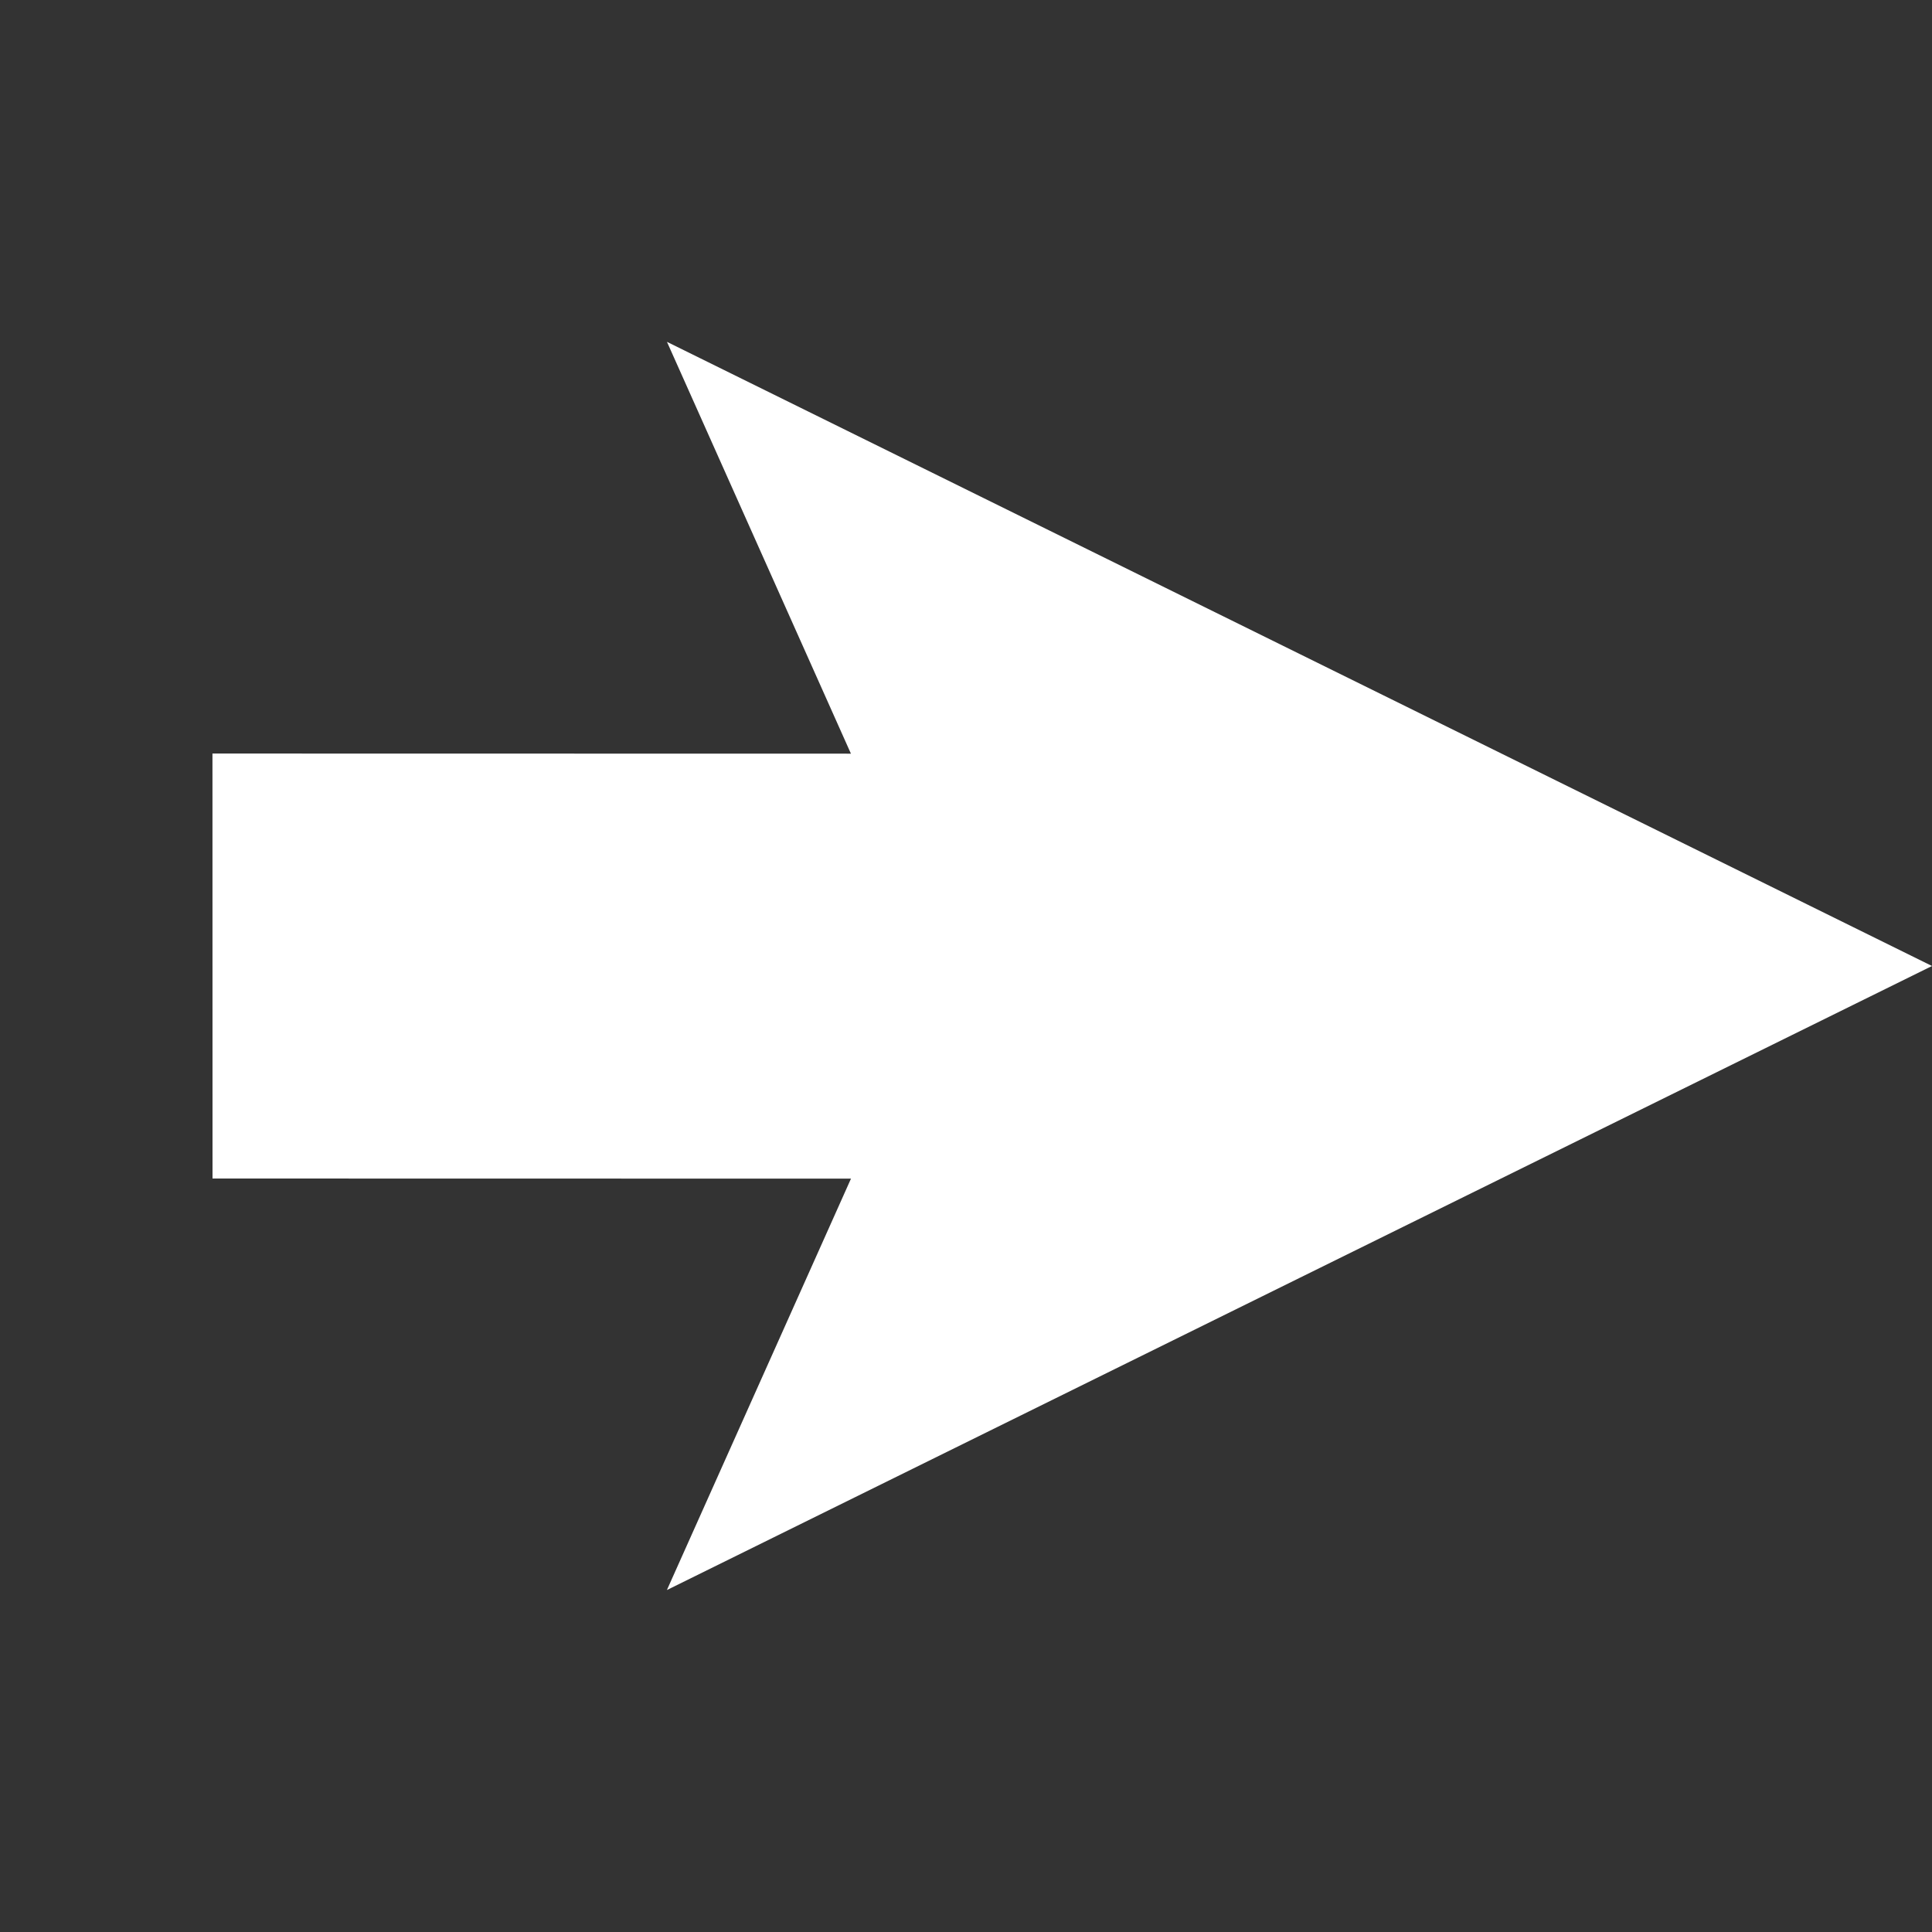
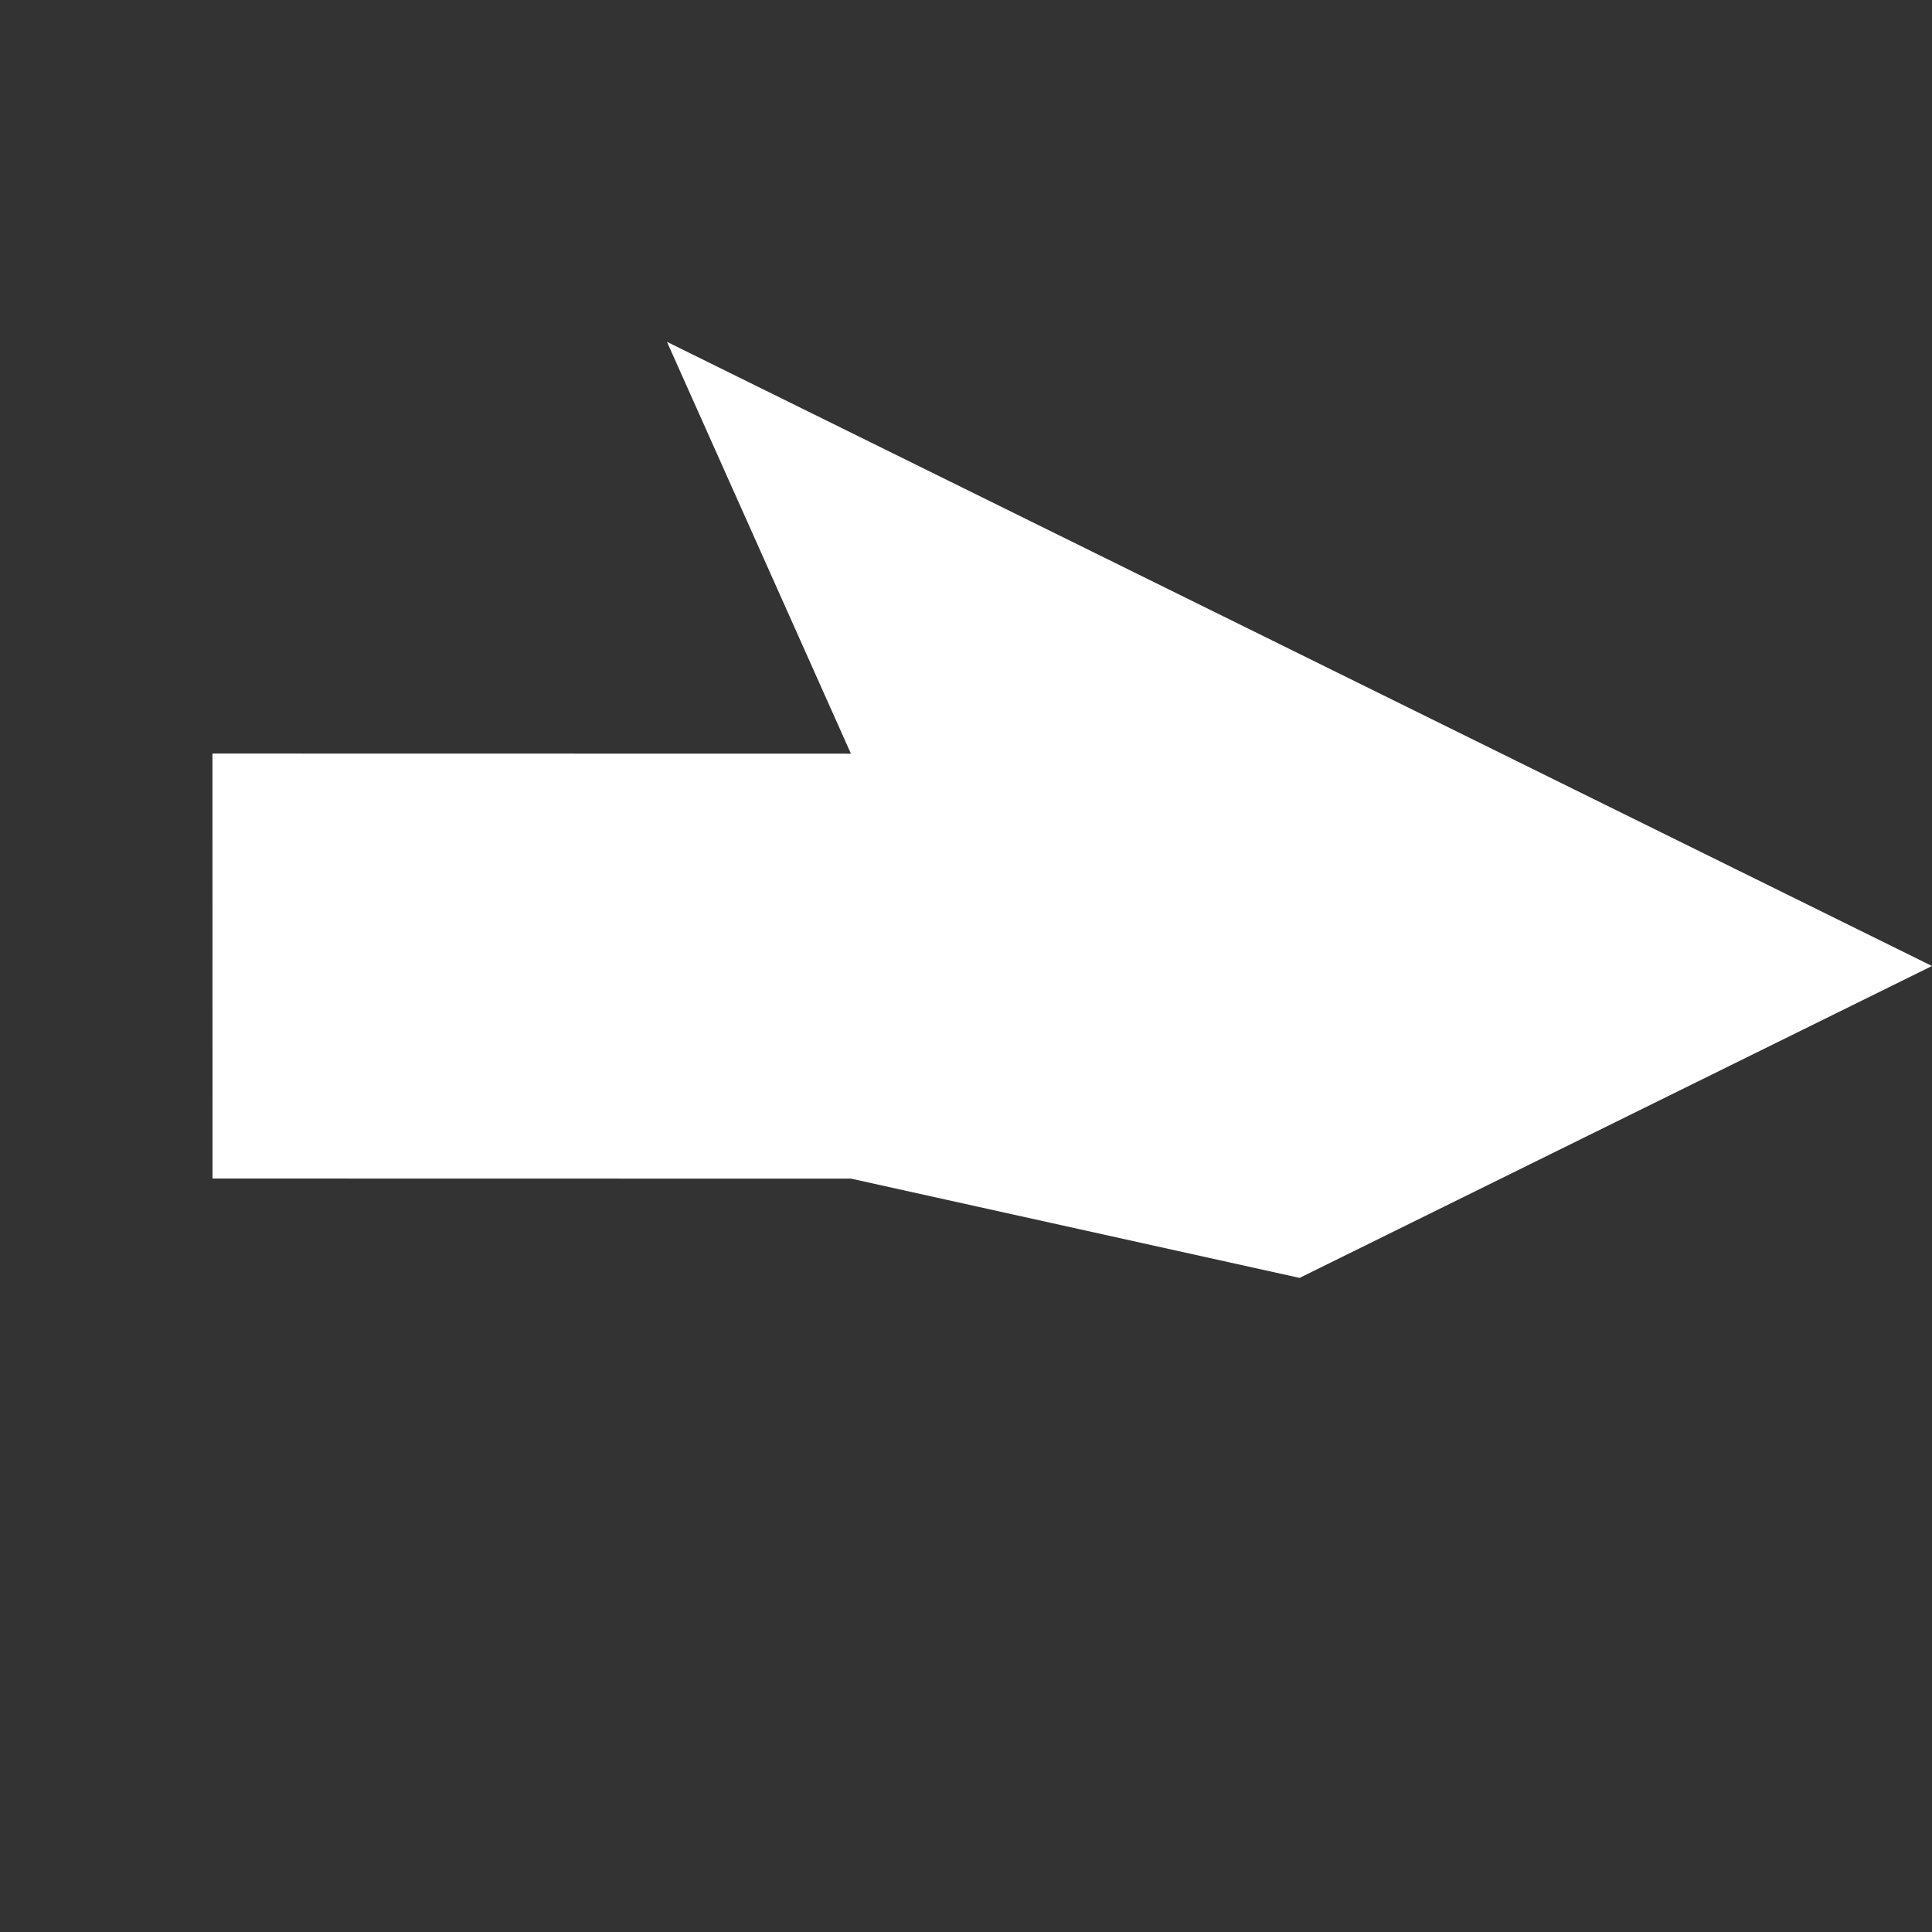
<svg xmlns="http://www.w3.org/2000/svg" width="32" height="32" viewBox="0 0 32 32" fill="none">
  <rect x="0" y="0" width="32" height="32" fill="#333333" stroke="none" />
-   <path d="M11.047 5.662L21.524 10.831L32 16L21.525 21.166L11.046 26.336L14.095 19.522L3.52 19.52L3.519 12.481L14.094 12.483L11.047 5.662Z" fill="white" />
+   <path d="M11.047 5.662L21.524 10.831L32 16L21.525 21.166L14.095 19.522L3.52 19.52L3.519 12.481L14.094 12.483L11.047 5.662Z" fill="white" />
</svg>